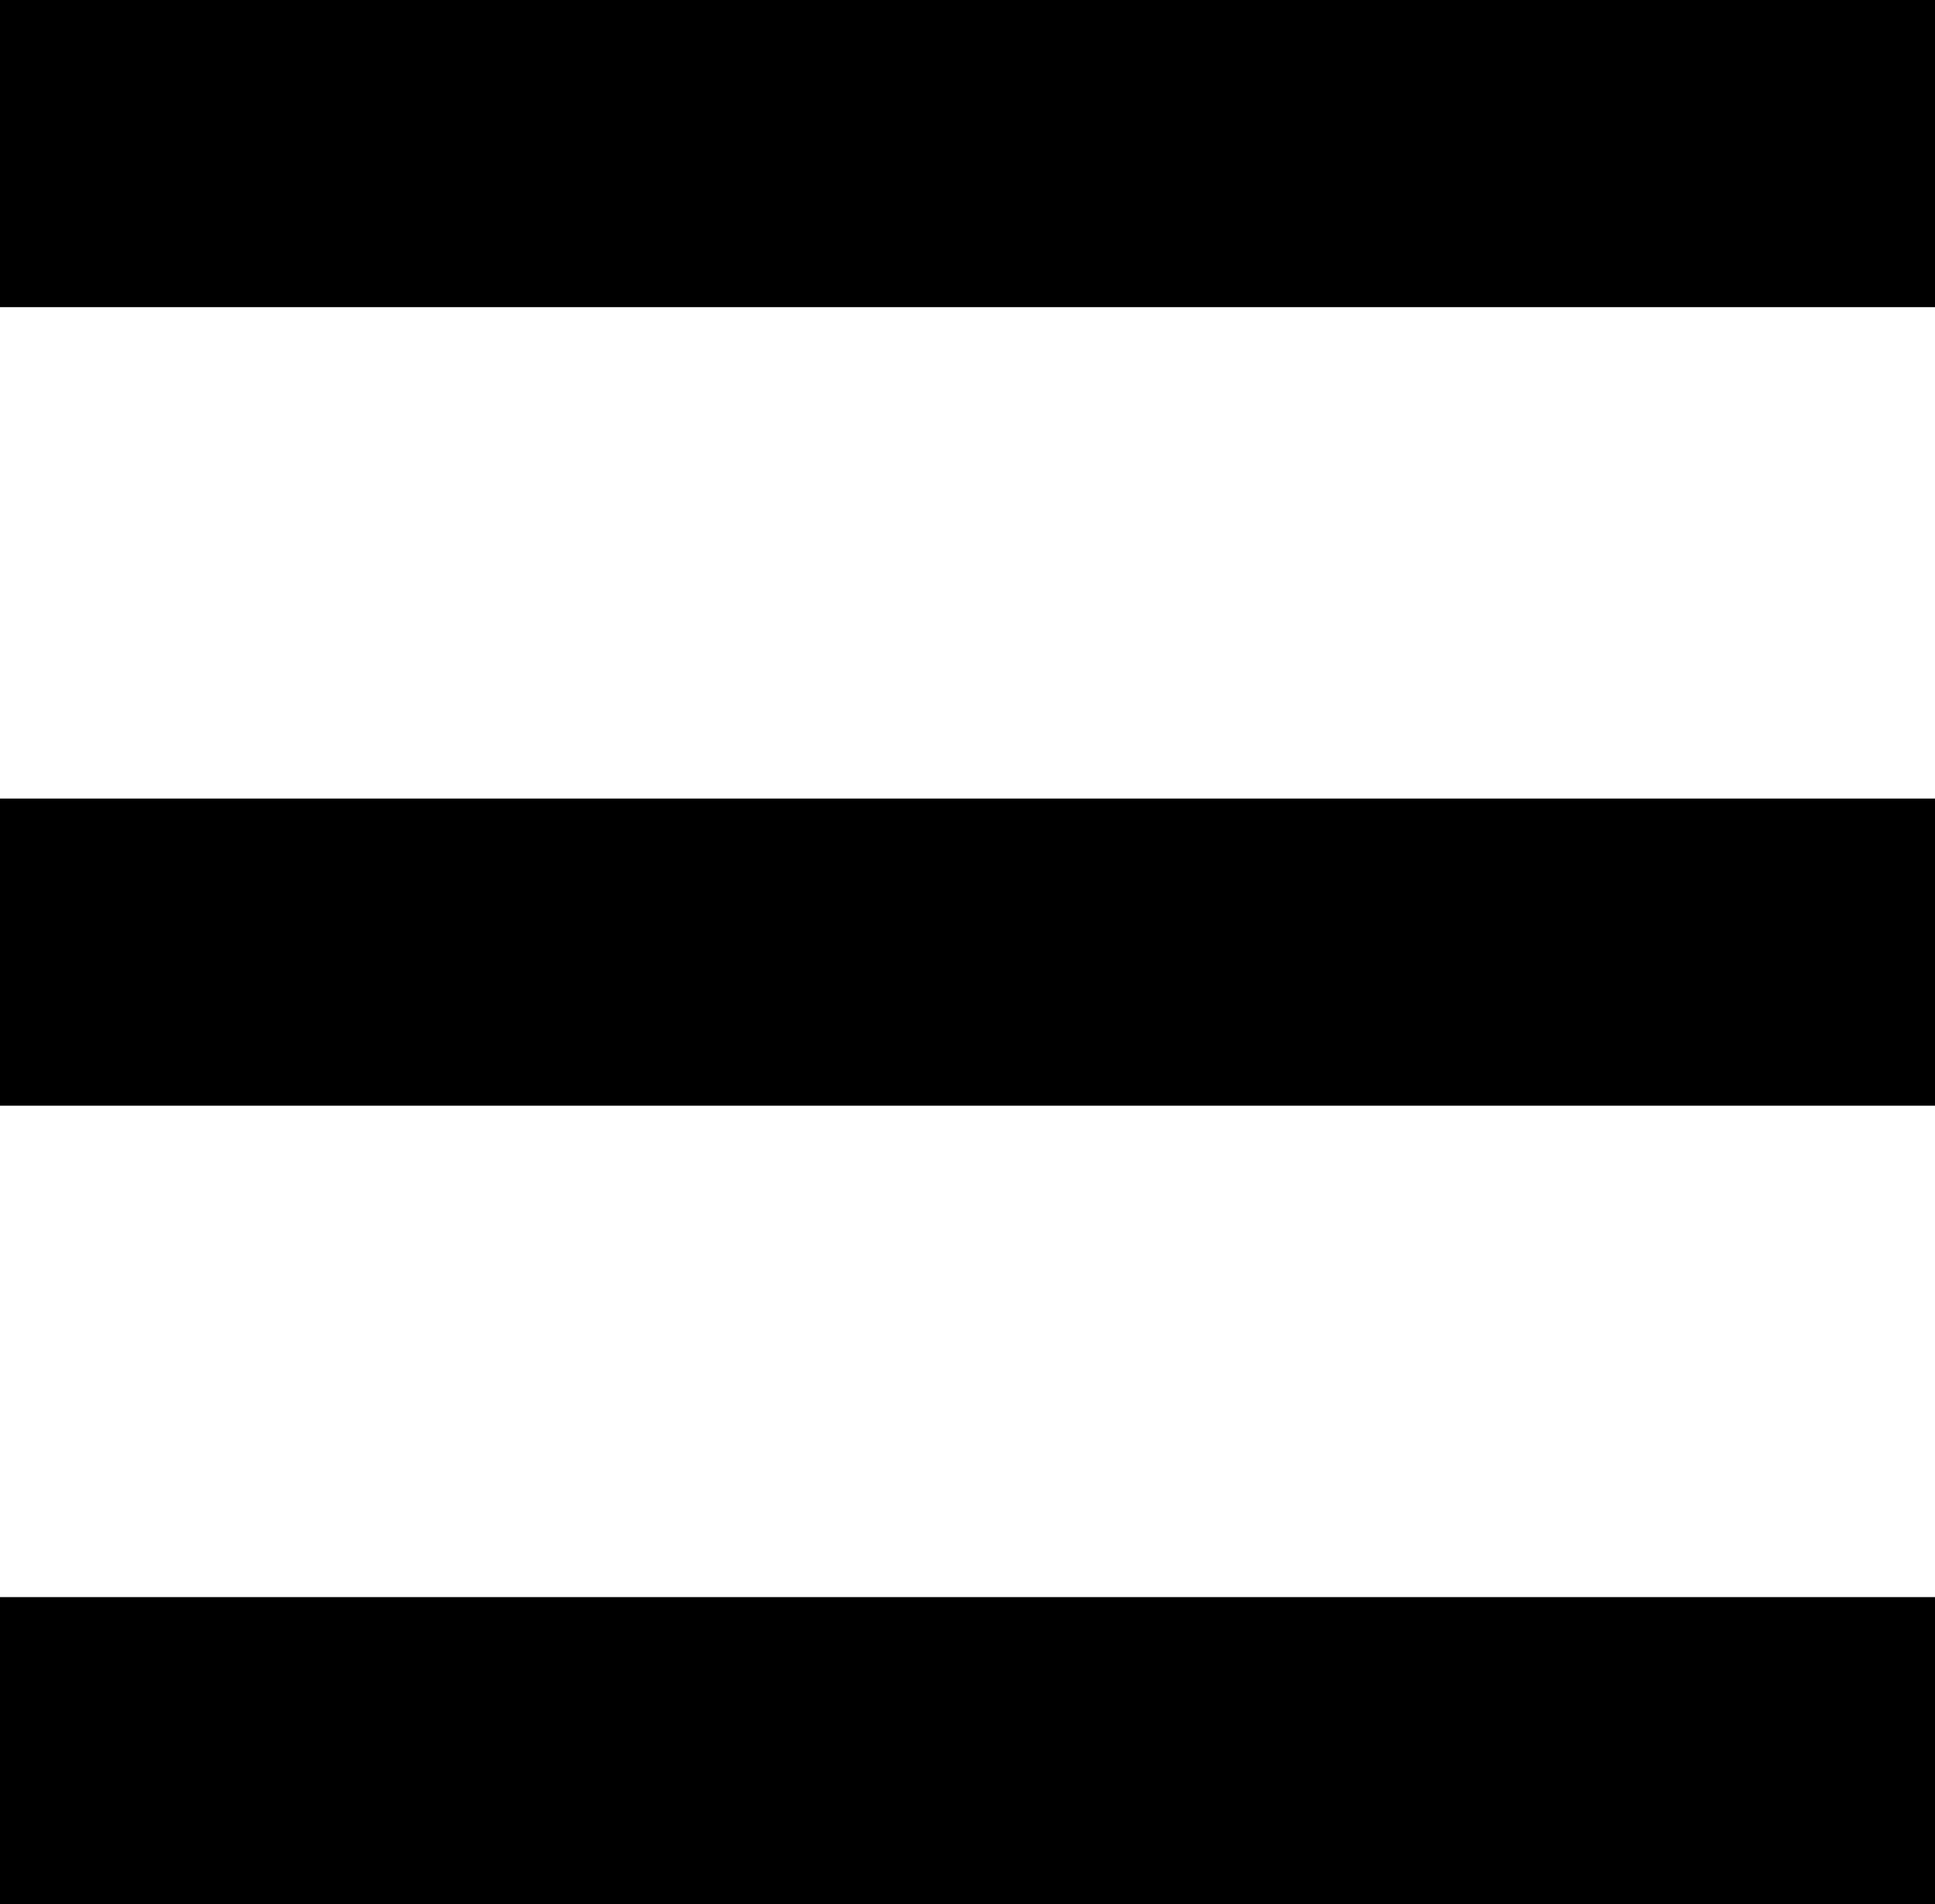
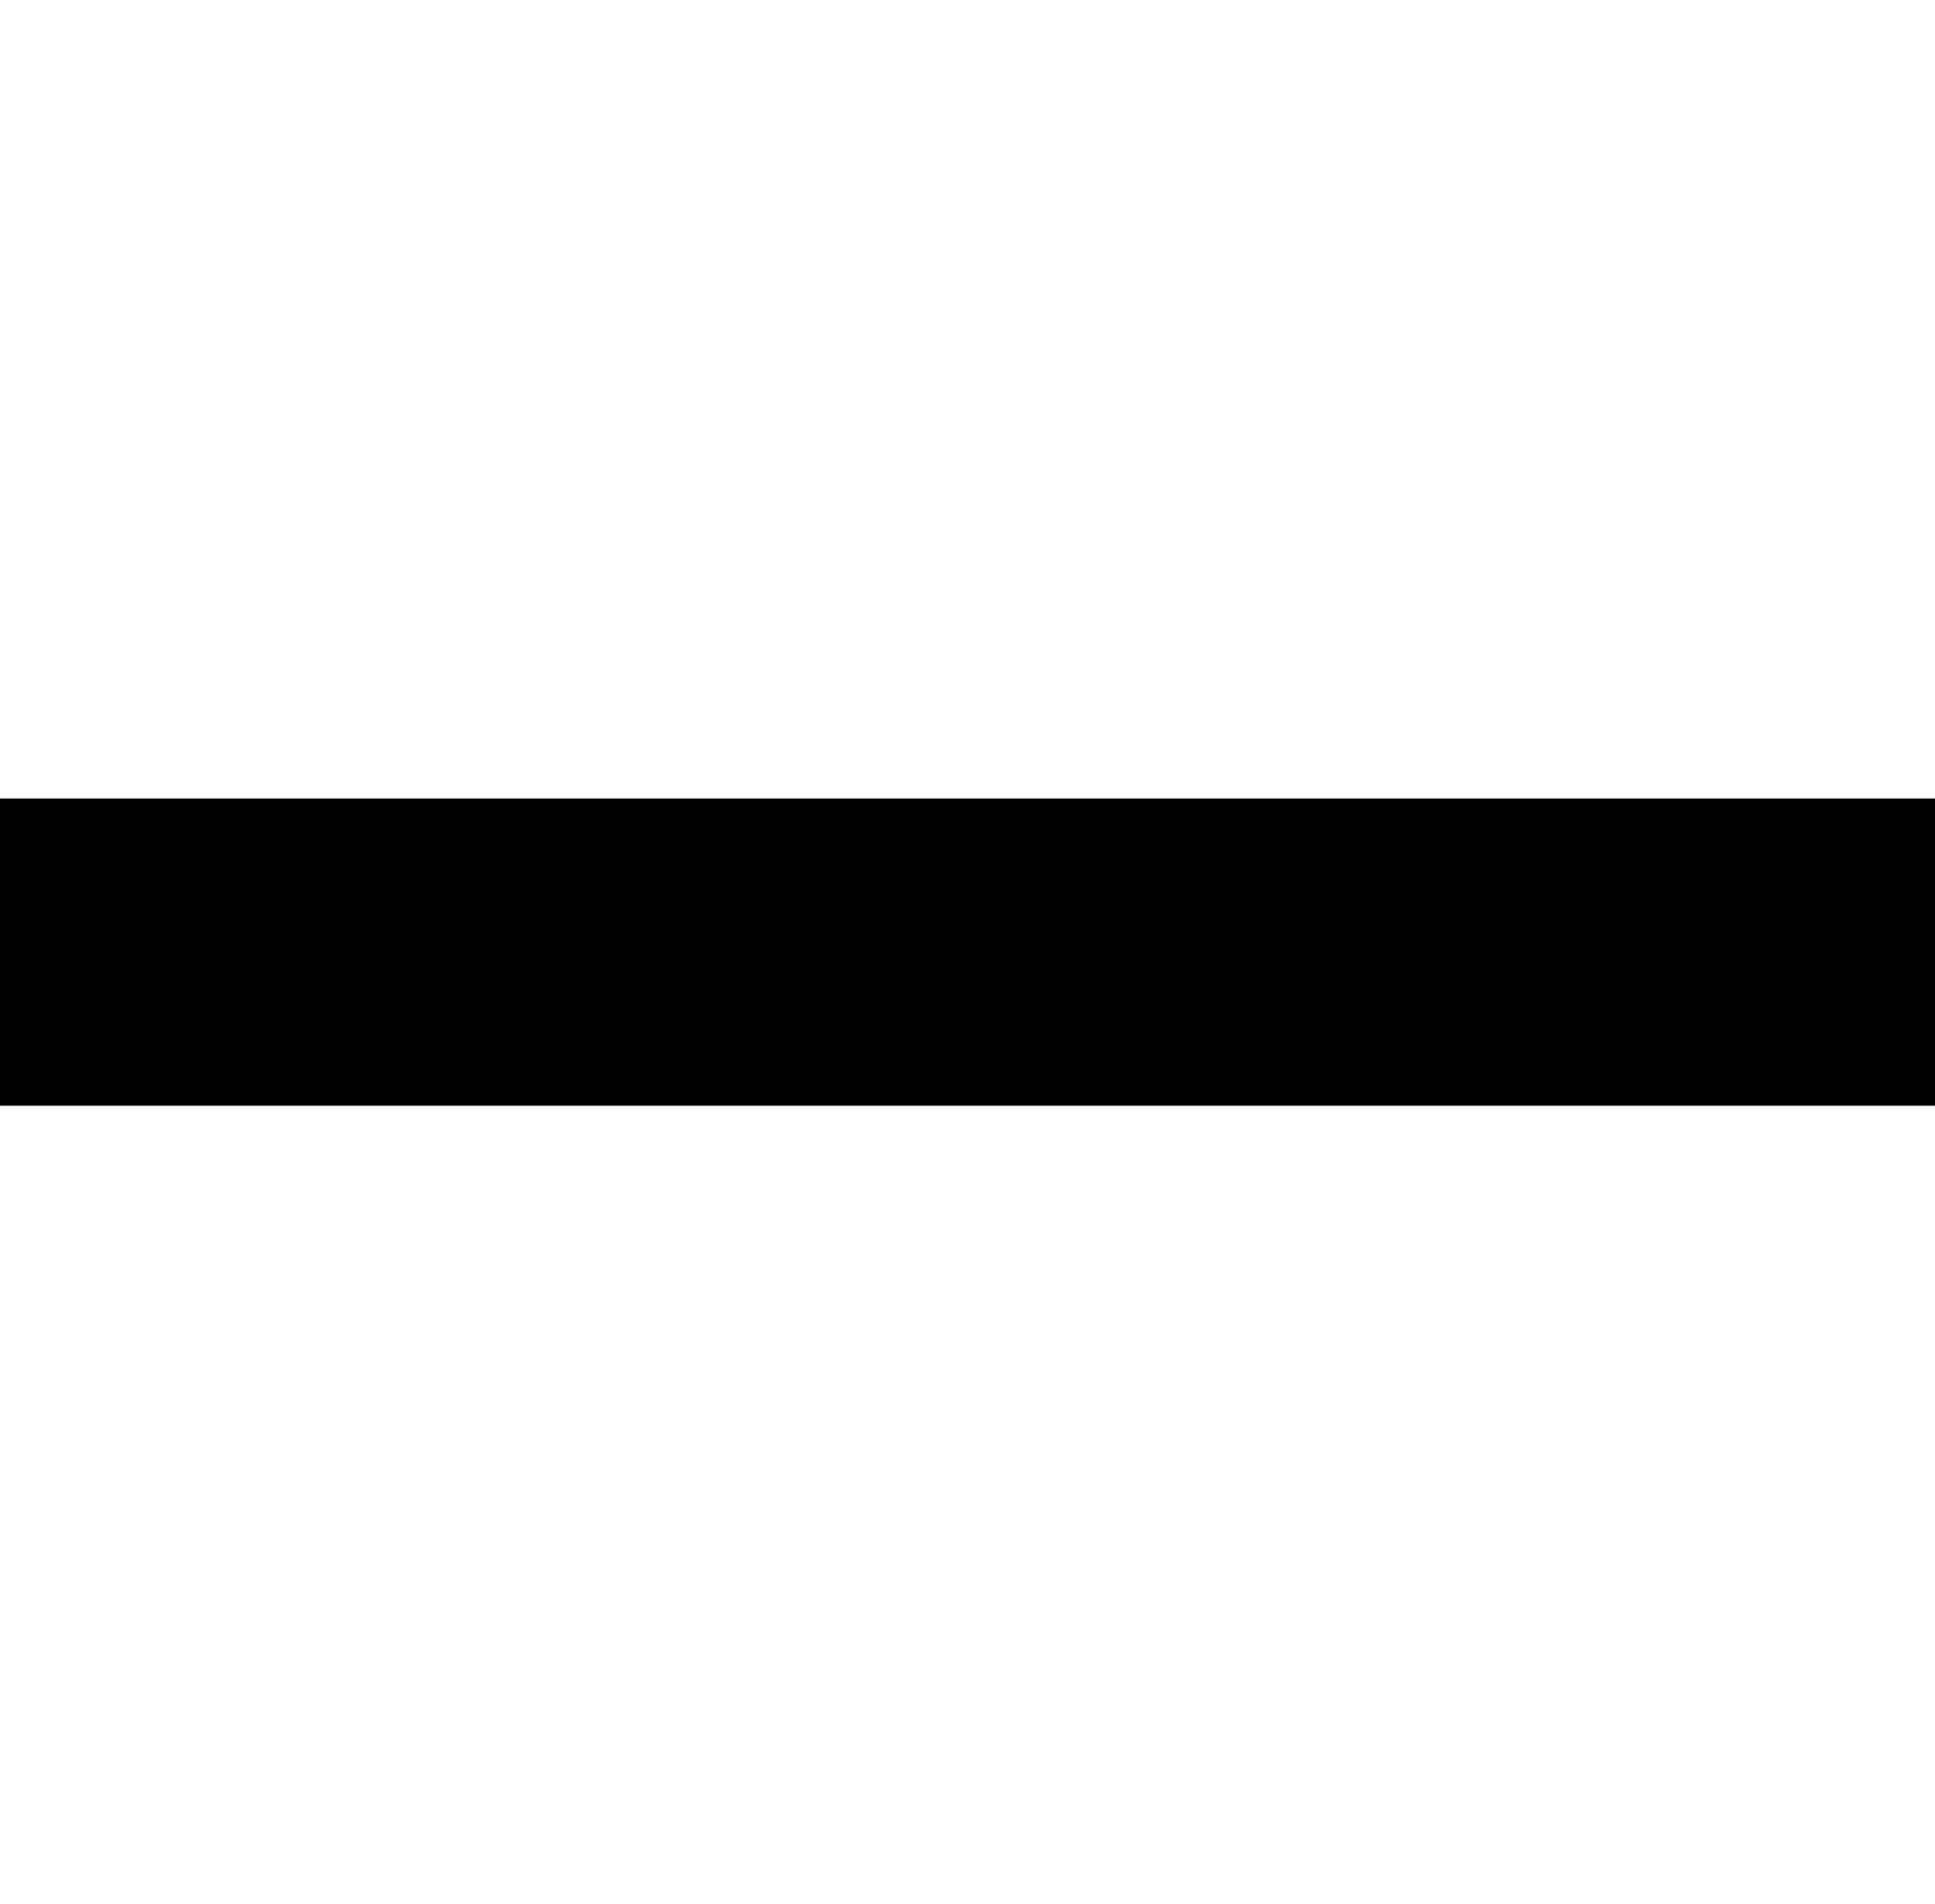
<svg xmlns="http://www.w3.org/2000/svg" fill="none" version="1.1" width="63" height="62" viewBox="0 0 63 62">
  <g>
    <g>
-       <rect x="0" y="0" width="63" height="10" rx="0" fill="#000000" fill-opacity="1" />
-     </g>
+       </g>
    <g>
      <rect x="0" y="26" width="63" height="10" rx="0" fill="#000000" fill-opacity="1" />
    </g>
    <g>
-       <rect x="0" y="52" width="63" height="10" rx="0" fill="#000000" fill-opacity="1" />
-     </g>
+       </g>
  </g>
</svg>